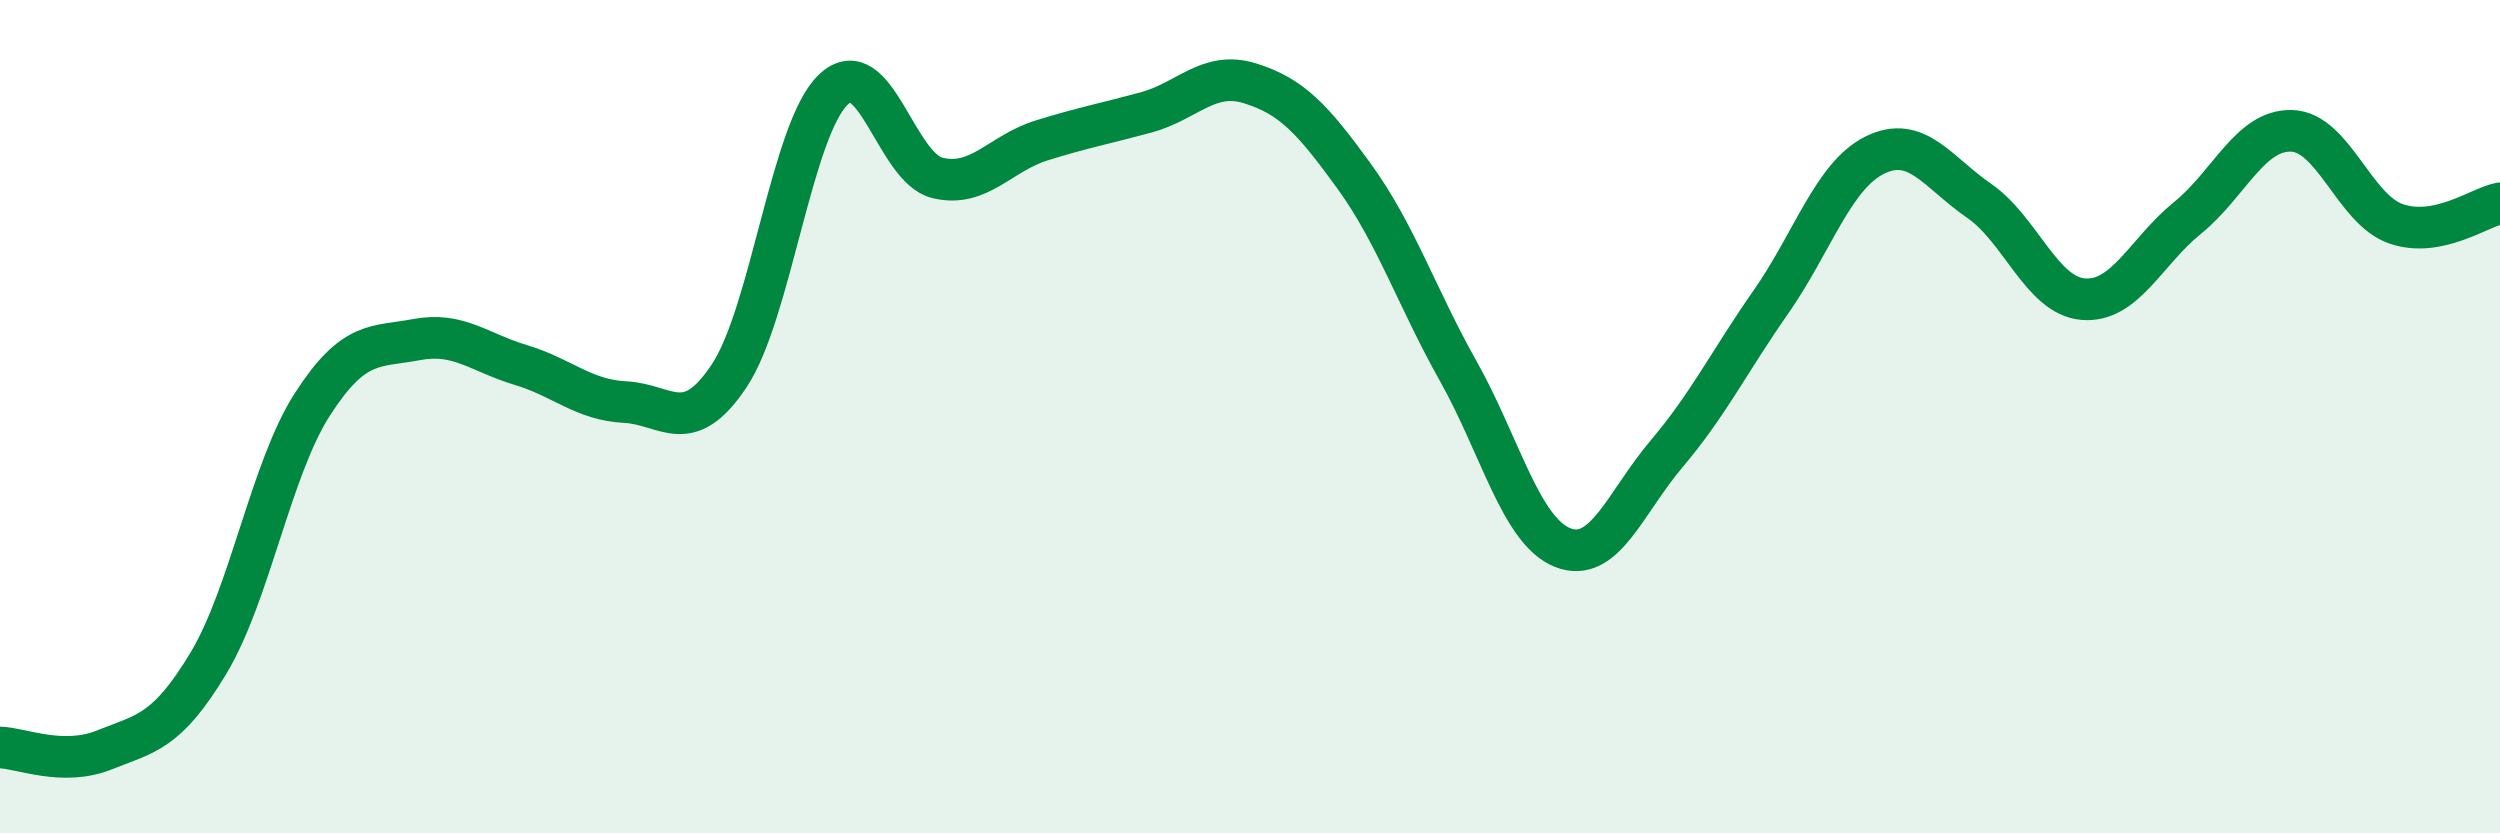
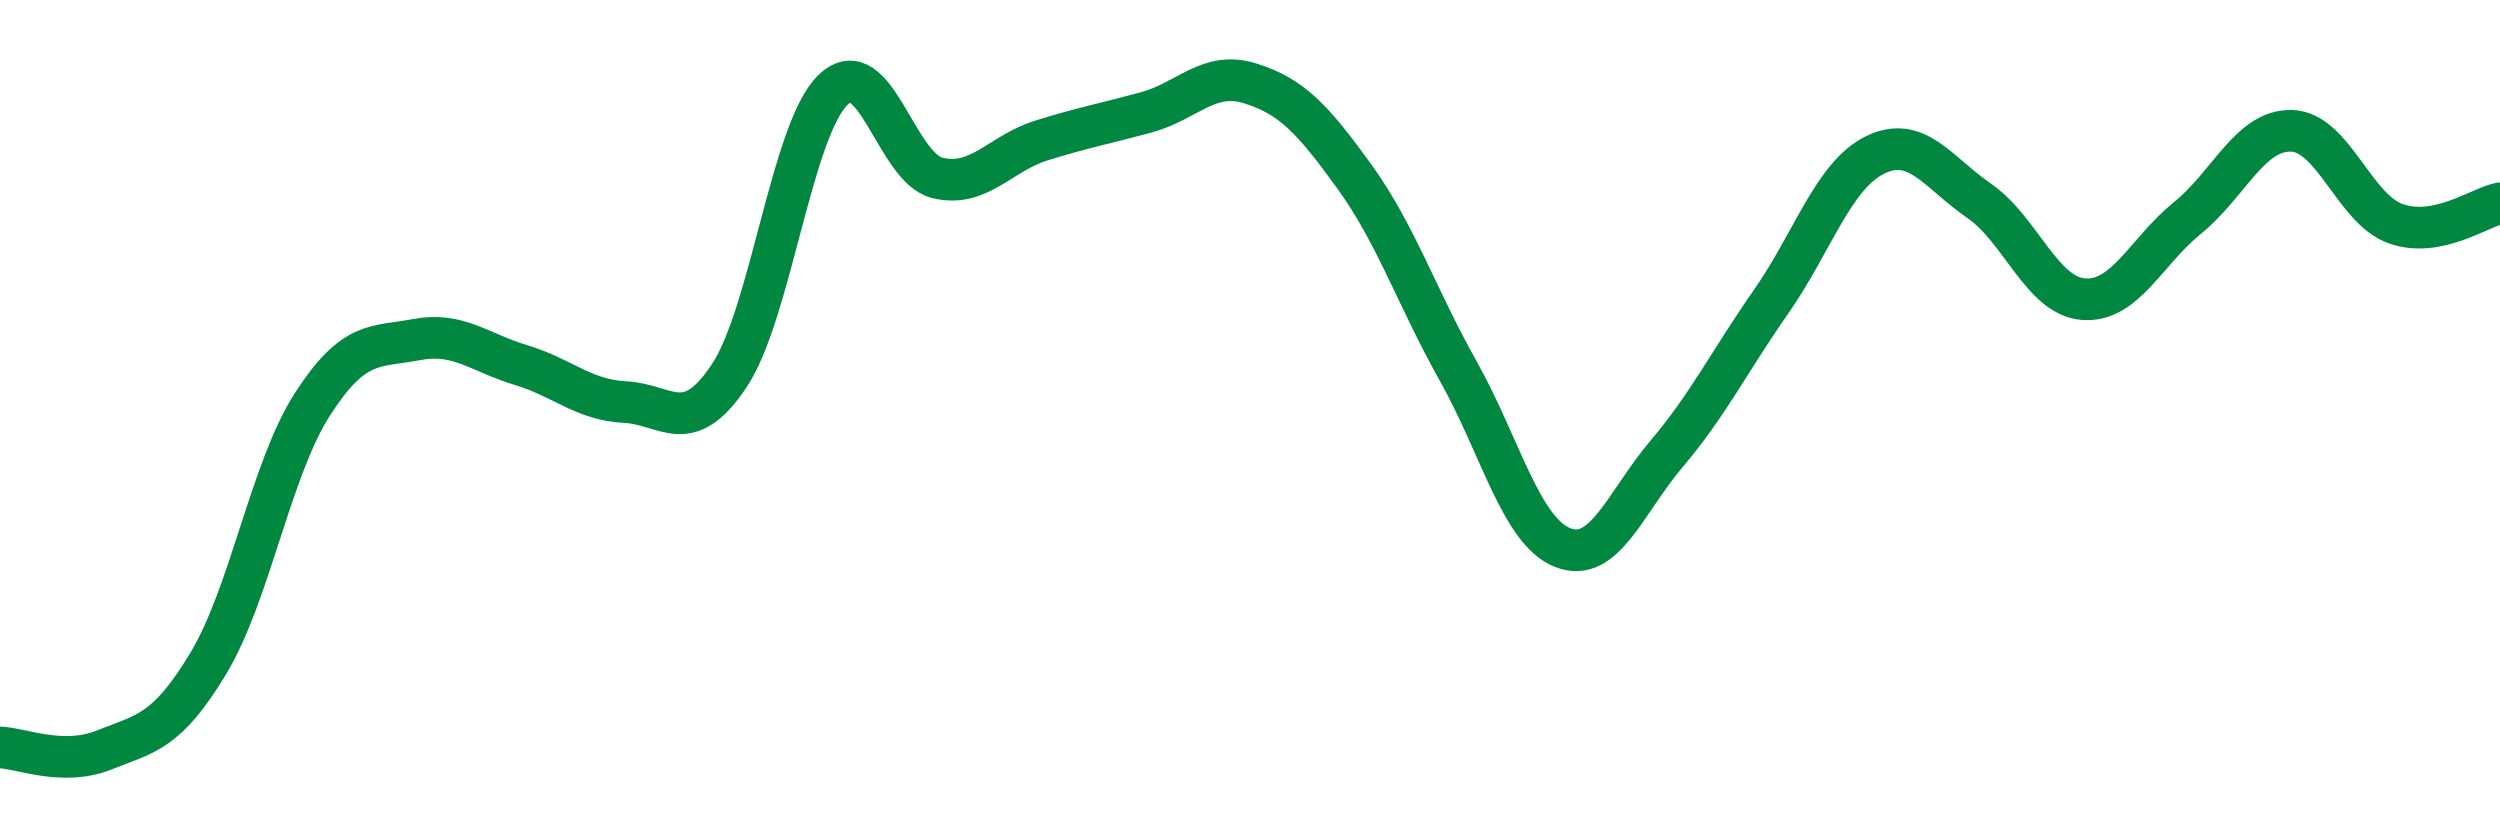
<svg xmlns="http://www.w3.org/2000/svg" width="60" height="20" viewBox="0 0 60 20">
-   <path d="M 0,17.94 C 0.5,17.95 1.5,18.4 2.5,18 C 3.5,17.6 4,17.58 5,15.92 C 6,14.26 6.5,11.25 7.5,9.7 C 8.5,8.15 9,8.34 10,8.15 C 11,7.96 11.5,8.46 12.5,8.76 C 13.5,9.06 14,9.6 15,9.65 C 16,9.7 16.5,10.52 17.5,9.02 C 18.5,7.52 19,3.1 20,2.15 C 21,1.2 21.5,4.03 22.5,4.27 C 23.5,4.51 24,3.68 25,3.37 C 26,3.06 26.5,2.97 27.5,2.7 C 28.5,2.43 29,1.69 30,2 C 31,2.31 31.5,2.85 32.5,4.23 C 33.5,5.61 34,7.13 35,8.91 C 36,10.69 36.5,12.74 37.5,13.14 C 38.5,13.54 39,12.07 40,10.89 C 41,9.71 41.5,8.68 42.5,7.25 C 43.5,5.82 44,4.21 45,3.72 C 46,3.23 46.5,4.13 47.5,4.82 C 48.5,5.51 49,7.1 50,7.18 C 51,7.26 51.5,6.04 52.5,5.23 C 53.5,4.42 54,3.11 55,3.14 C 56,3.17 56.5,5.02 57.5,5.37 C 58.5,5.72 59.5,4.98 60,4.88L60 20L0 20Z" fill="#008740" opacity="0.1" stroke-linecap="round" stroke-linejoin="round" />
  <path d="M 0,17.94 C 0.5,17.95 1.5,18.4 2.5,18 C 3.5,17.6 4,17.58 5,15.92 C 6,14.26 6.5,11.25 7.5,9.7 C 8.5,8.15 9,8.34 10,8.15 C 11,7.96 11.5,8.46 12.5,8.76 C 13.5,9.06 14,9.6 15,9.65 C 16,9.7 16.5,10.52 17.5,9.02 C 18.5,7.52 19,3.1 20,2.15 C 21,1.2 21.5,4.03 22.5,4.27 C 23.5,4.51 24,3.68 25,3.37 C 26,3.06 26.5,2.97 27.5,2.7 C 28.5,2.43 29,1.69 30,2 C 31,2.31 31.5,2.85 32.5,4.23 C 33.5,5.61 34,7.13 35,8.91 C 36,10.69 36.5,12.74 37.5,13.14 C 38.5,13.54 39,12.07 40,10.89 C 41,9.71 41.5,8.68 42.5,7.25 C 43.5,5.82 44,4.21 45,3.72 C 46,3.23 46.5,4.13 47.5,4.82 C 48.5,5.51 49,7.1 50,7.18 C 51,7.26 51.5,6.04 52.5,5.23 C 53.5,4.42 54,3.11 55,3.14 C 56,3.17 56.5,5.02 57.5,5.37 C 58.5,5.72 59.5,4.98 60,4.88" stroke="#008740" stroke-width="1" fill="none" stroke-linecap="round" stroke-linejoin="round" />
</svg>